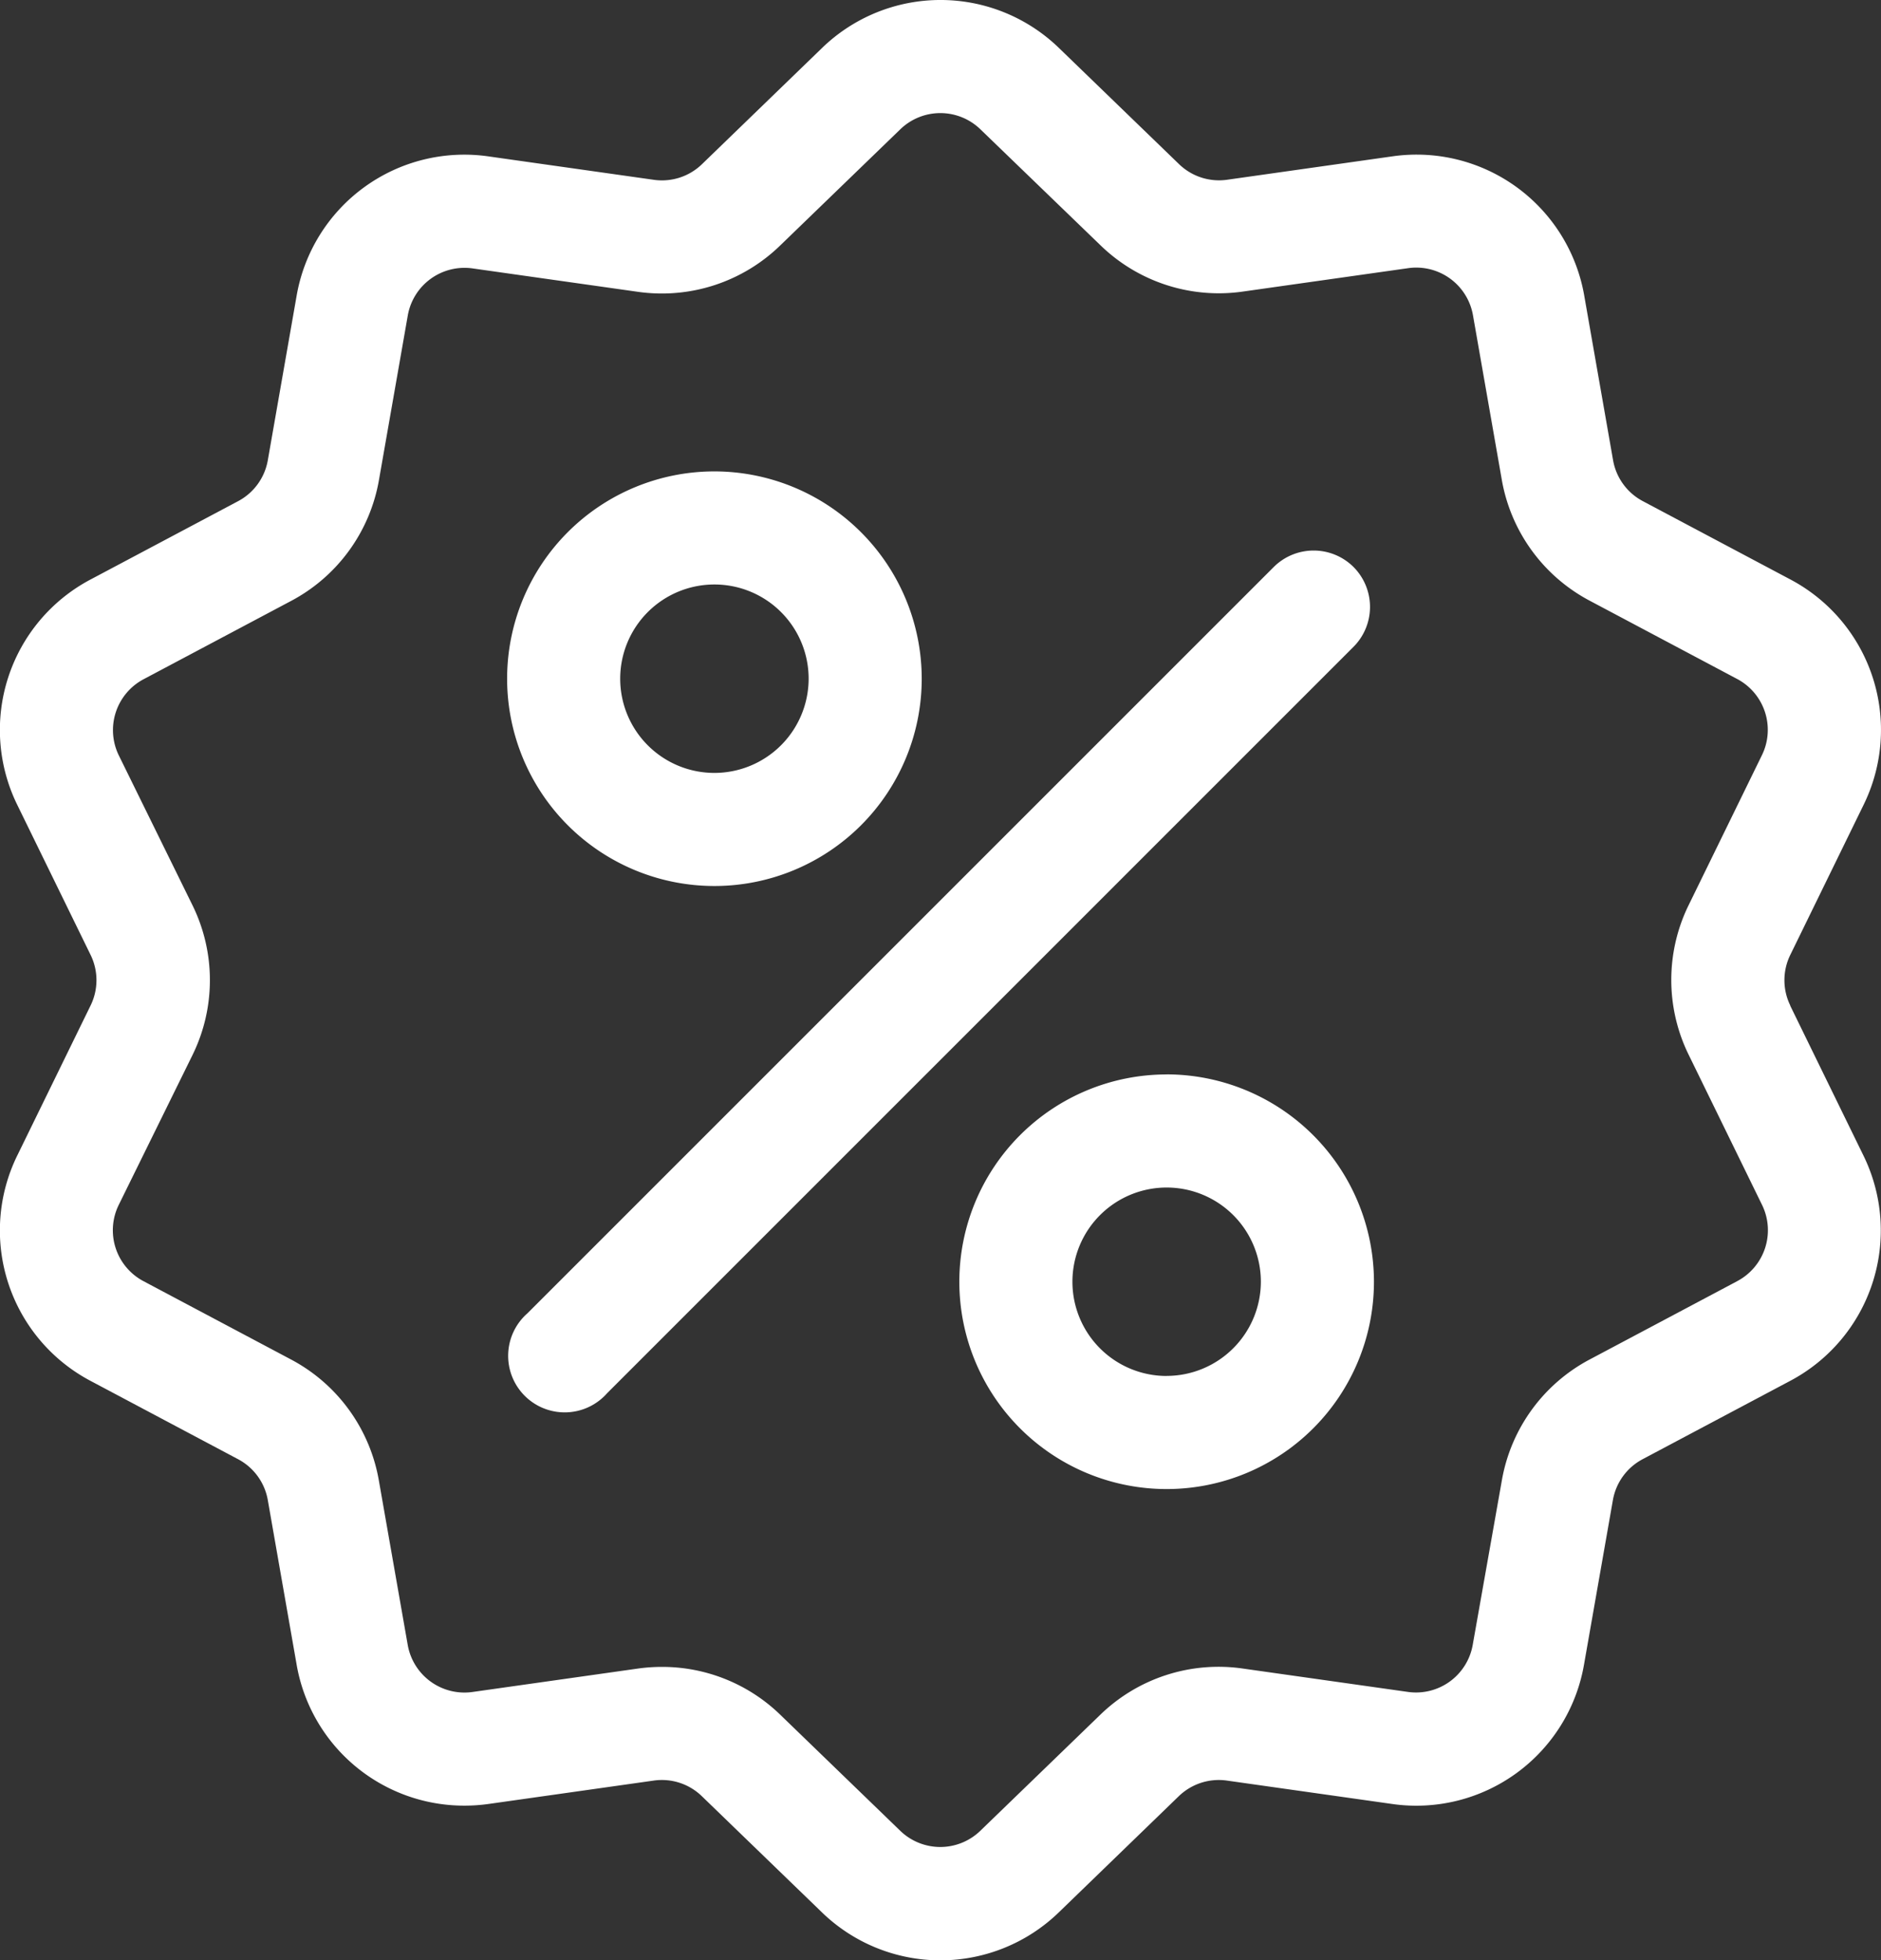
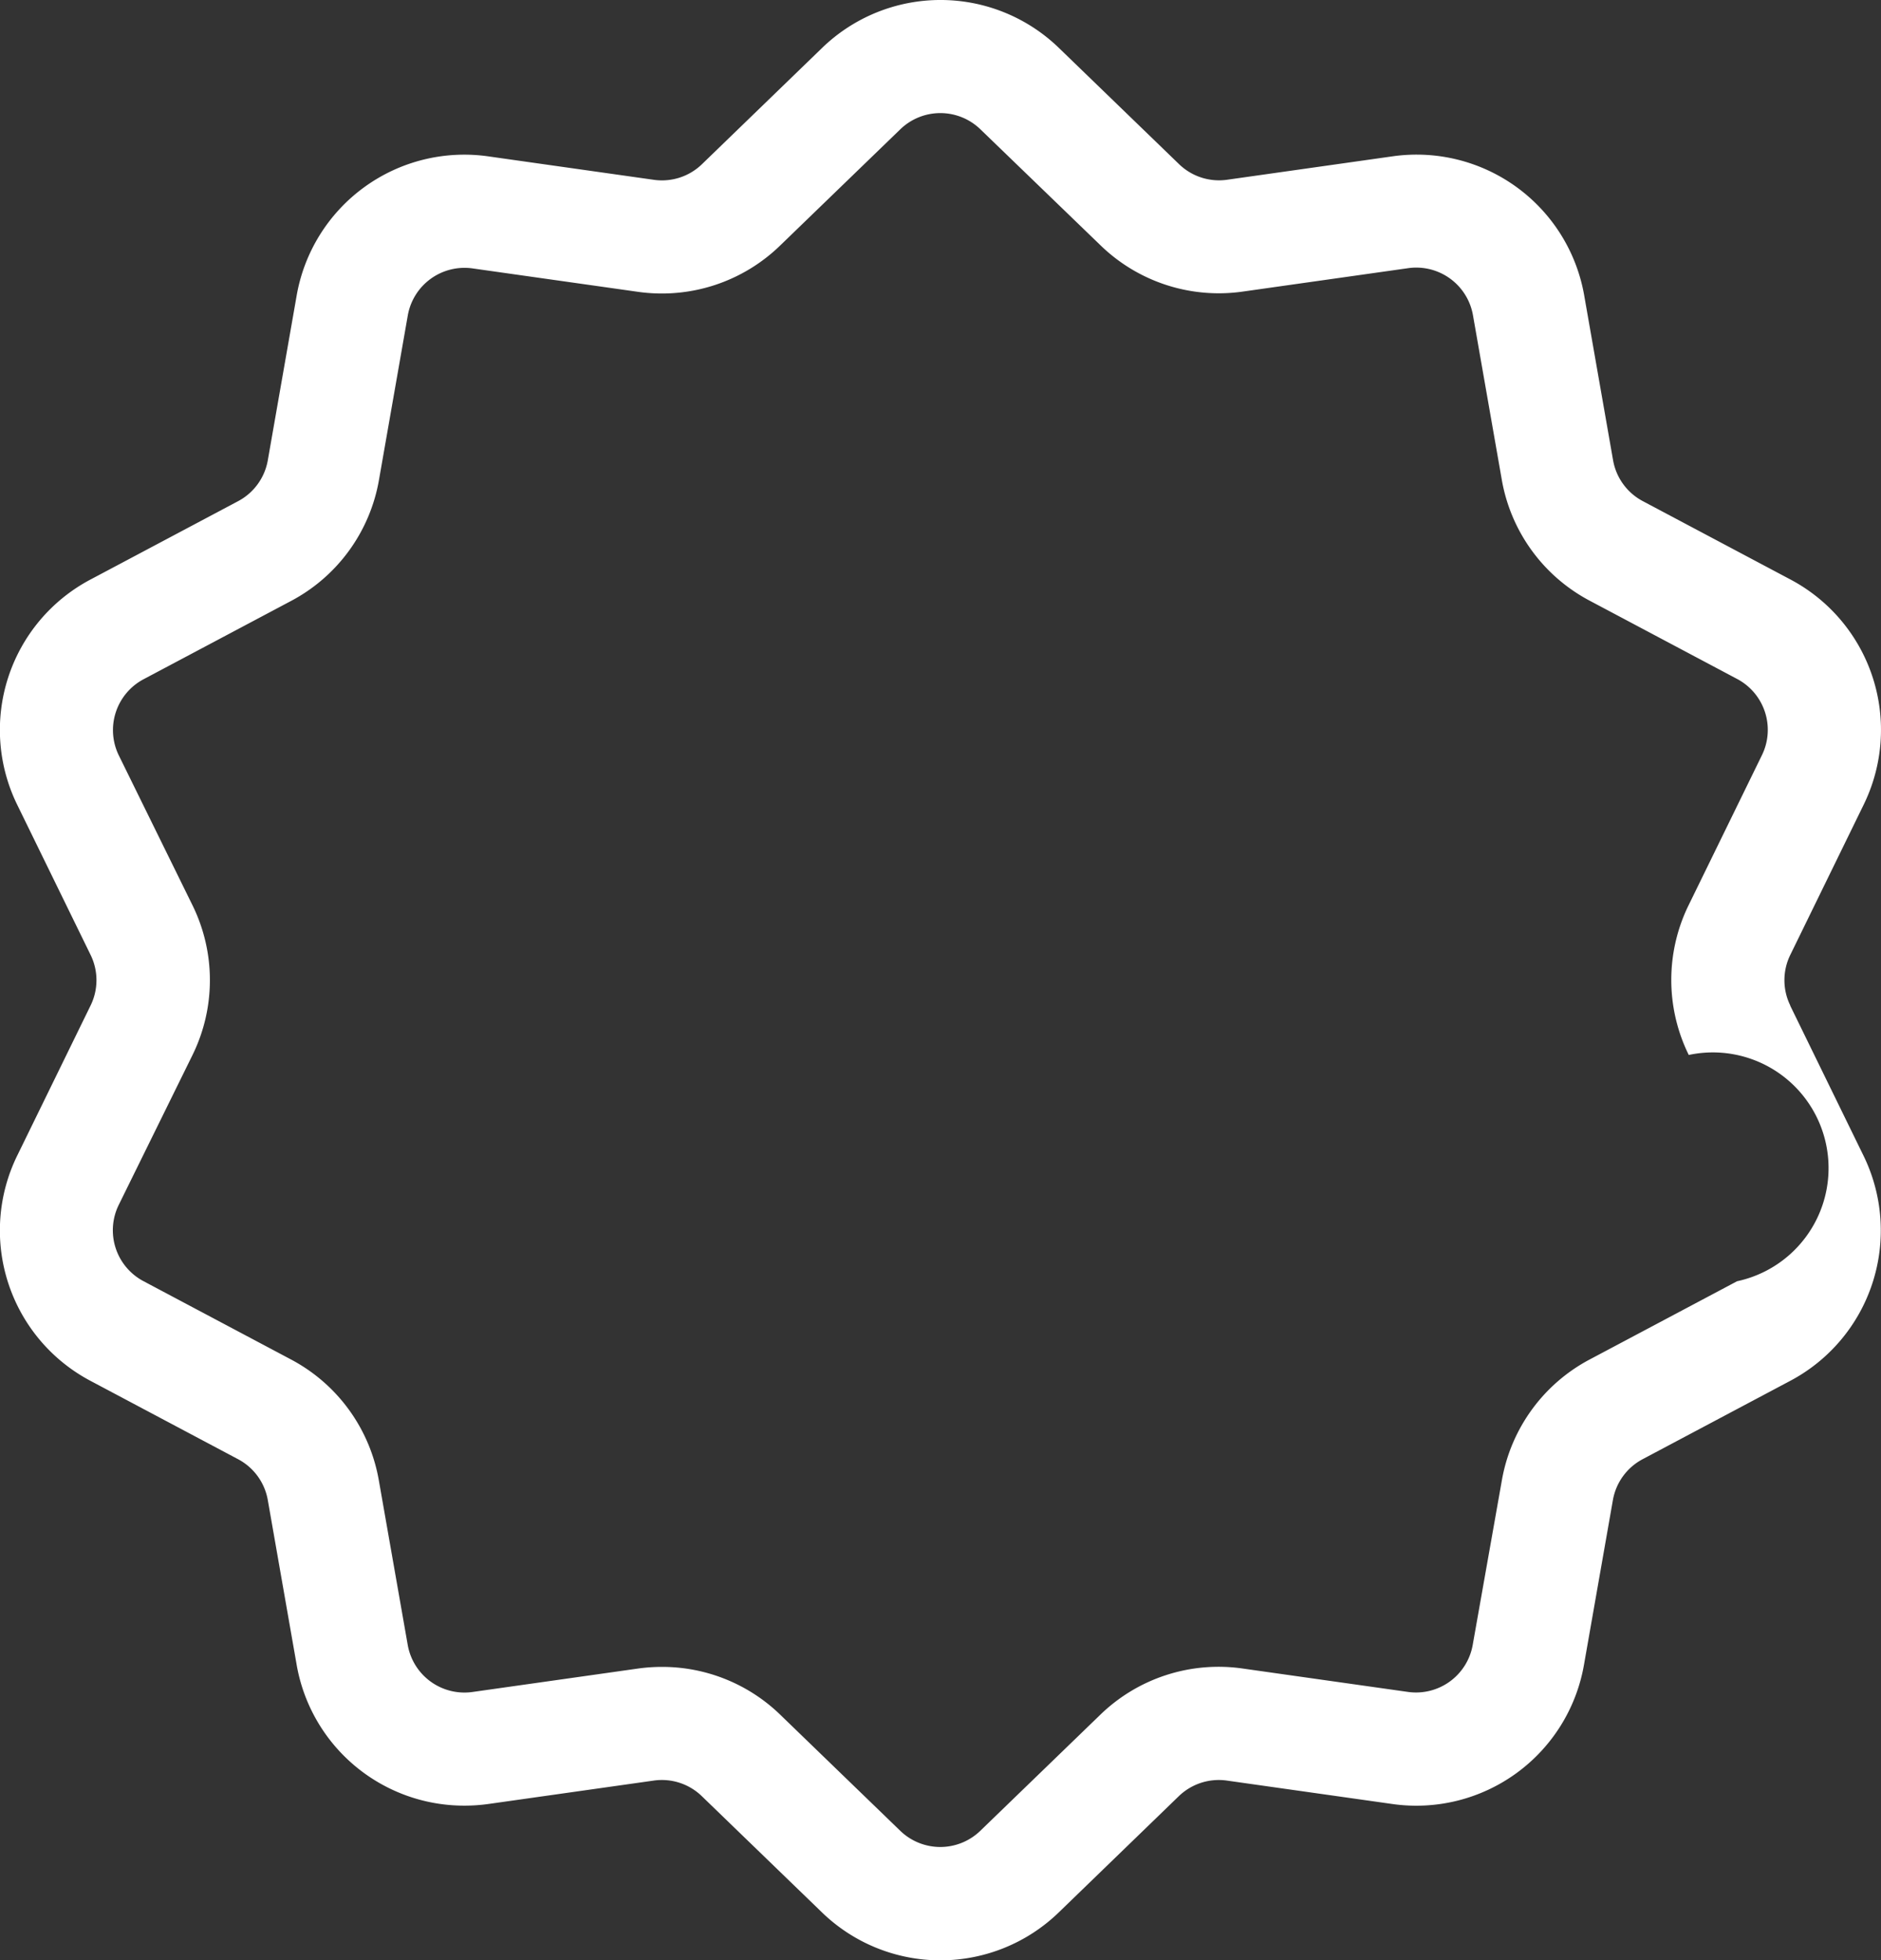
<svg xmlns="http://www.w3.org/2000/svg" width="30.705" height="32" viewBox="0 0 30.705 32">
  <rect x="0" y="0" width="30.705" height="32" fill="#333333" stroke="none" />
  <g id="tuercaBlanca" transform="translate(-10.359 0.002)">
-     <path id="Trazado_95" data-name="Trazado 95" d="M39.584,16.413a.938.938,0,0,1,0-.829l1.193-2.442a2.778,2.778,0,0,0-1.2-3.689l-2.4-1.274a.938.938,0,0,1-.487-.671l-.469-2.677a2.778,2.778,0,0,0-3.138-2.28l-2.691.381a.938.938,0,0,1-.788-.256L27.651.787a2.778,2.778,0,0,0-3.879,0l-1.953,1.89a.938.938,0,0,1-.788.256L18.34,2.552A2.778,2.778,0,0,0,15.2,4.832l-.469,2.677a.938.938,0,0,1-.487.671l-2.4,1.274a2.778,2.778,0,0,0-1.2,3.689l1.193,2.441a.938.938,0,0,1,0,.829l-1.193,2.441a2.778,2.778,0,0,0,1.2,3.689l2.4,1.274a.938.938,0,0,1,.487.671l.469,2.677a2.776,2.776,0,0,0,2.738,2.308,2.854,2.854,0,0,0,.4-.028l2.691-.381a.937.937,0,0,1,.788.256l1.953,1.889a2.778,2.778,0,0,0,3.879,0L29.6,29.32a.939.939,0,0,1,.788-.256l2.691.381a2.778,2.778,0,0,0,3.138-2.28l.47-2.677a.938.938,0,0,1,.487-.671l2.4-1.274a2.778,2.778,0,0,0,1.2-3.689l-1.193-2.442Zm-.87,4.5-2.4,1.274a2.772,2.772,0,0,0-1.44,1.982L34.4,26.845a.94.94,0,0,1-1.062.771l-2.691-.381a2.771,2.771,0,0,0-2.33.757l-1.953,1.889a.94.94,0,0,1-1.312,0L23.1,27.993a2.769,2.769,0,0,0-1.933-.785,2.833,2.833,0,0,0-.4.028l-2.691.381a.94.94,0,0,1-1.062-.771l-.47-2.677a2.771,2.771,0,0,0-1.44-1.982l-2.4-1.274a.94.94,0,0,1-.406-1.248L13.5,17.223a2.772,2.772,0,0,0,0-2.45L12.3,12.332a.94.94,0,0,1,.406-1.248l2.4-1.274a2.772,2.772,0,0,0,1.44-1.982l.469-2.677a.94.94,0,0,1,1.062-.771l2.691.381A2.772,2.772,0,0,0,23.1,4l1.953-1.889a.94.94,0,0,1,1.312,0L28.321,4a2.771,2.771,0,0,0,2.33.757l2.691-.381a.94.94,0,0,1,1.062.771l.469,2.677a2.771,2.771,0,0,0,1.44,1.982l2.4,1.274a.94.94,0,0,1,.406,1.248l-1.193,2.441a2.772,2.772,0,0,0,0,2.45l1.193,2.441A.94.94,0,0,1,38.713,20.913Z" transform="translate(0)" fill="#fff" />
-     <path id="Trazado_96" data-name="Trazado 96" d="M156.62,124.678a.923.923,0,0,0-1.305,0l-12.18,12.18a.923.923,0,1,0,1.3,1.305l12.18-12.18A.923.923,0,0,0,156.62,124.678Zm-10.434-1.562a3.384,3.384,0,1,0,3.384,3.384A3.387,3.387,0,0,0,146.186,123.116Zm0,4.922a1.538,1.538,0,1,1,1.538-1.538A1.54,1.54,0,0,1,146.186,128.038Zm7.382,4.922a3.384,3.384,0,1,0,3.384,3.384A3.388,3.388,0,0,0,153.568,132.959Zm0,4.922a1.538,1.538,0,1,1,1.538-1.538A1.54,1.54,0,0,1,153.568,137.881Z" transform="translate(-124.165 -115.423)" fill="#fff" />
+     <path id="Trazado_95" data-name="Trazado 95" d="M39.584,16.413a.938.938,0,0,1,0-.829l1.193-2.442a2.778,2.778,0,0,0-1.2-3.689l-2.4-1.274a.938.938,0,0,1-.487-.671l-.469-2.677a2.778,2.778,0,0,0-3.138-2.28l-2.691.381a.938.938,0,0,1-.788-.256L27.651.787a2.778,2.778,0,0,0-3.879,0l-1.953,1.89a.938.938,0,0,1-.788.256L18.34,2.552A2.778,2.778,0,0,0,15.2,4.832l-.469,2.677a.938.938,0,0,1-.487.671l-2.4,1.274a2.778,2.778,0,0,0-1.2,3.689l1.193,2.441a.938.938,0,0,1,0,.829l-1.193,2.441a2.778,2.778,0,0,0,1.2,3.689l2.4,1.274a.938.938,0,0,1,.487.671l.469,2.677a2.776,2.776,0,0,0,2.738,2.308,2.854,2.854,0,0,0,.4-.028l2.691-.381a.937.937,0,0,1,.788.256l1.953,1.889a2.778,2.778,0,0,0,3.879,0L29.6,29.32a.939.939,0,0,1,.788-.256l2.691.381a2.778,2.778,0,0,0,3.138-2.28l.47-2.677a.938.938,0,0,1,.487-.671l2.4-1.274a2.778,2.778,0,0,0,1.2-3.689l-1.193-2.442Zm-.87,4.5-2.4,1.274a2.772,2.772,0,0,0-1.44,1.982L34.4,26.845a.94.94,0,0,1-1.062.771l-2.691-.381a2.771,2.771,0,0,0-2.33.757l-1.953,1.889a.94.94,0,0,1-1.312,0L23.1,27.993a2.769,2.769,0,0,0-1.933-.785,2.833,2.833,0,0,0-.4.028l-2.691.381a.94.94,0,0,1-1.062-.771l-.47-2.677a2.771,2.771,0,0,0-1.44-1.982l-2.4-1.274a.94.94,0,0,1-.406-1.248L13.5,17.223a2.772,2.772,0,0,0,0-2.45L12.3,12.332a.94.94,0,0,1,.406-1.248l2.4-1.274a2.772,2.772,0,0,0,1.44-1.982l.469-2.677a.94.94,0,0,1,1.062-.771l2.691.381A2.772,2.772,0,0,0,23.1,4l1.953-1.889a.94.94,0,0,1,1.312,0L28.321,4a2.771,2.771,0,0,0,2.33.757l2.691-.381a.94.94,0,0,1,1.062.771l.469,2.677a2.771,2.771,0,0,0,1.44,1.982l2.4,1.274a.94.94,0,0,1,.406,1.248l-1.193,2.441a2.772,2.772,0,0,0,0,2.45A.94.94,0,0,1,38.713,20.913Z" transform="translate(0)" fill="#fff" />
  </g>
</svg>